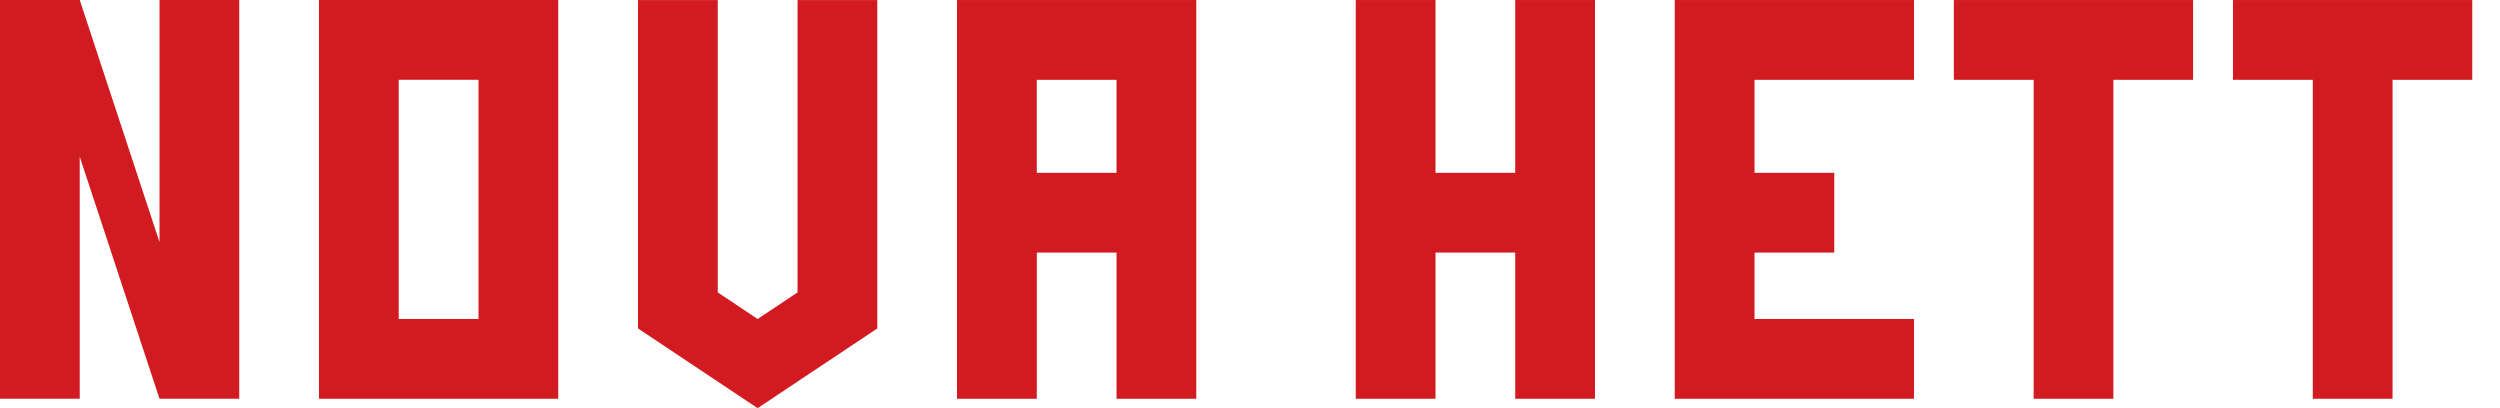
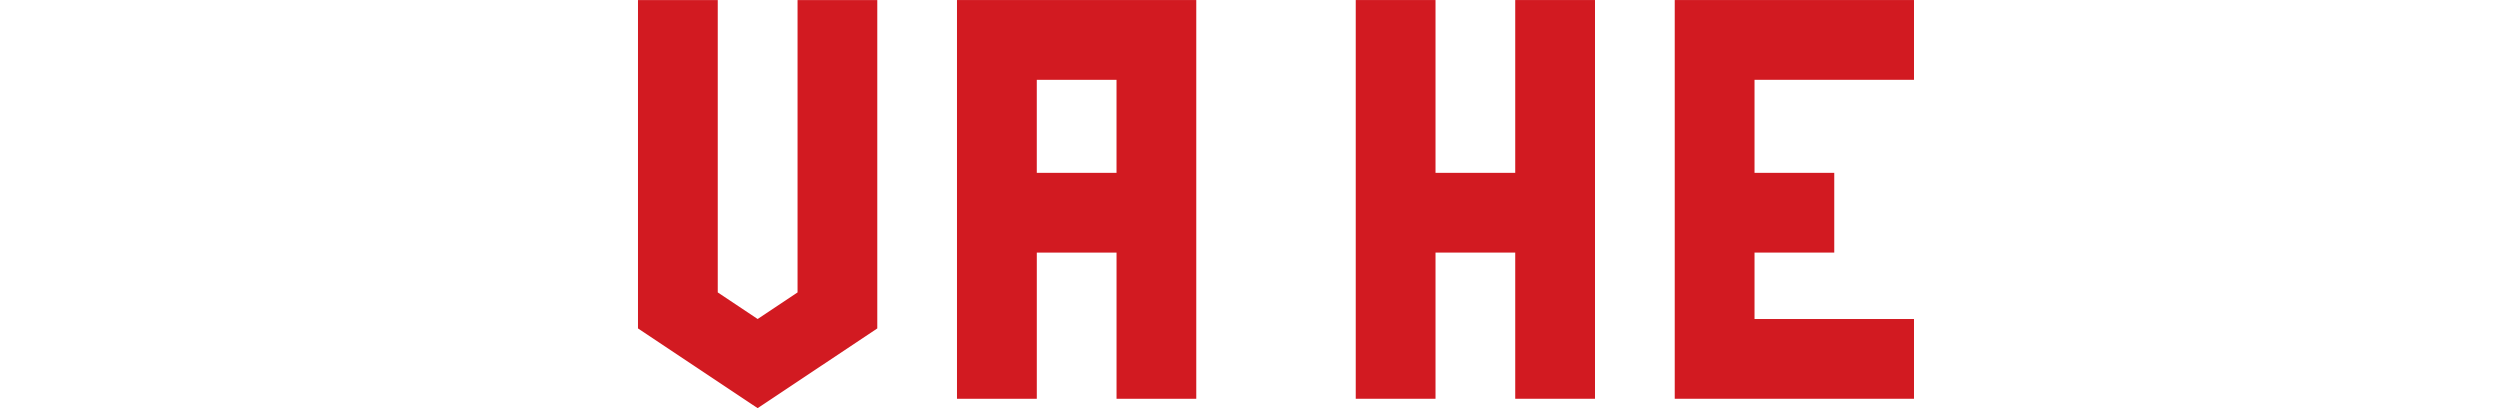
<svg xmlns="http://www.w3.org/2000/svg" version="1.1" id="Warstwa_1" x="0px" y="0px" width="138.898px" height="22.677px" viewBox="-44.449 7.162 138.898 22.677" enable-background="new -44.449 7.162 138.898 22.677" xml:space="preserve">
  <g>
-     <polygon fill="#D21A21" points="-35.587,20.614 -40.019,7.162 -44.449,7.162 -44.449,29.317 -40.019,29.317 -40.019,15.866    -35.587,29.317 -31.156,29.317 -31.156,7.162 -35.587,7.162  " />
    <path fill="#D21A21" d="M8.72,7.164v22.154h4.435v-8.122h4.43v8.122h4.43V11.596V7.164h-4.43H8.72z M17.584,16.765h-4.43v-5.168   h4.43V16.765z" />
-     <polygon fill="#D21A21" points="64.105,11.596 68.539,11.596 68.539,29.317 72.969,29.317 72.969,11.596 77.398,11.596    77.398,7.164 64.105,7.164  " />
-     <polygon fill="#D21A21" points="79.613,7.164 79.613,11.596 84.047,11.596 84.047,29.317 88.479,29.317 88.479,11.596    92.908,11.596 92.908,7.164  " />
    <polygon fill="#D21A21" points="39.736,16.765 35.307,16.765 35.307,7.164 30.875,7.164 30.875,29.317 35.307,29.317    35.307,21.195 39.736,21.195 39.736,29.317 44.168,29.317 44.168,7.164 39.736,7.164  " />
    <polygon fill="#D21A21" points="48.598,29.317 61.891,29.317 61.891,24.886 53.031,24.886 53.031,21.195 57.461,21.195    57.461,16.765 53.031,16.765 53.031,11.596 61.891,11.596 61.891,7.164 48.598,7.164  " />
-     <path fill="#D21A21" d="M-26.726,29.317h13.292V11.594V7.162h-13.292V29.317z M-22.297,11.594h4.433v13.292h-4.433V11.594z" />
    <polygon fill="#D21A21" points="-0.138,23.409 -2.355,24.886 -4.571,23.409 -4.571,7.164 -9.003,7.164 -9.003,25.409    -2.355,29.839 4.292,25.409 4.292,7.164 -0.138,7.164  " />
  </g>
</svg>